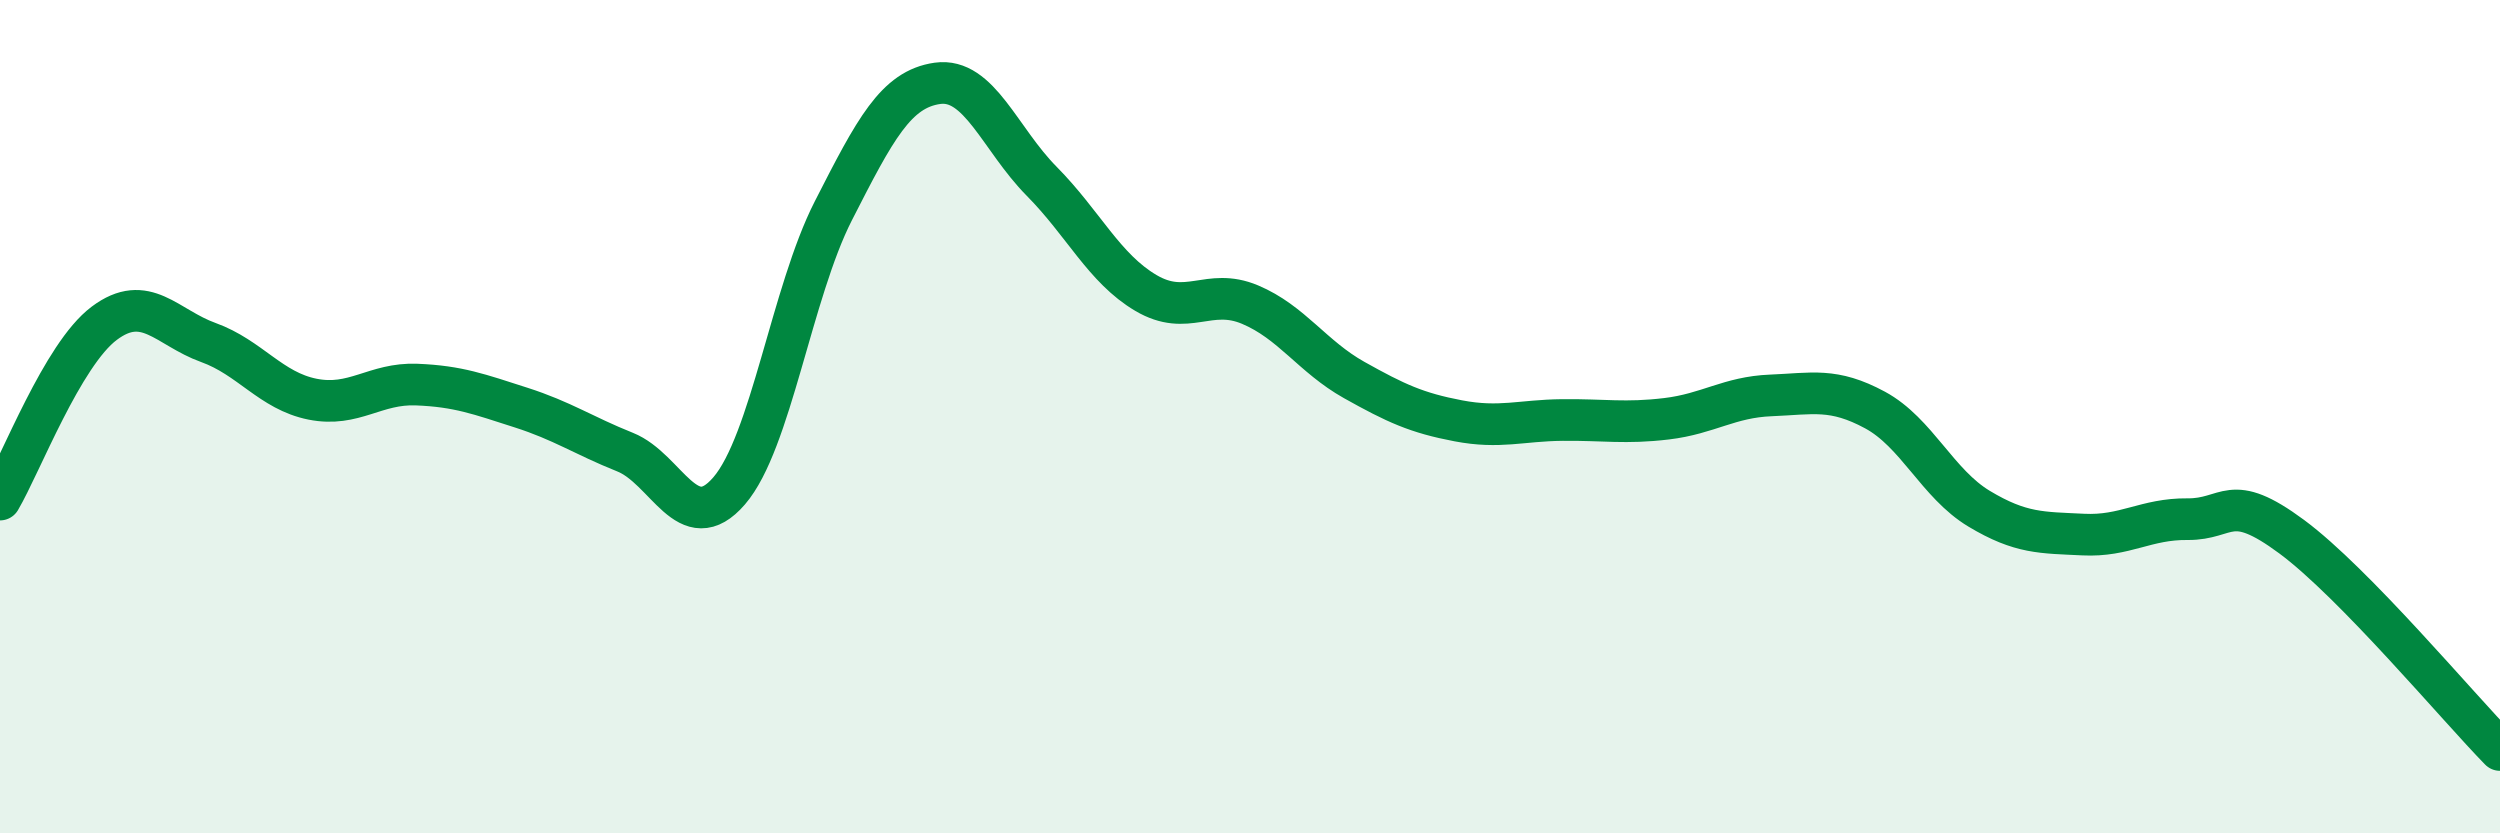
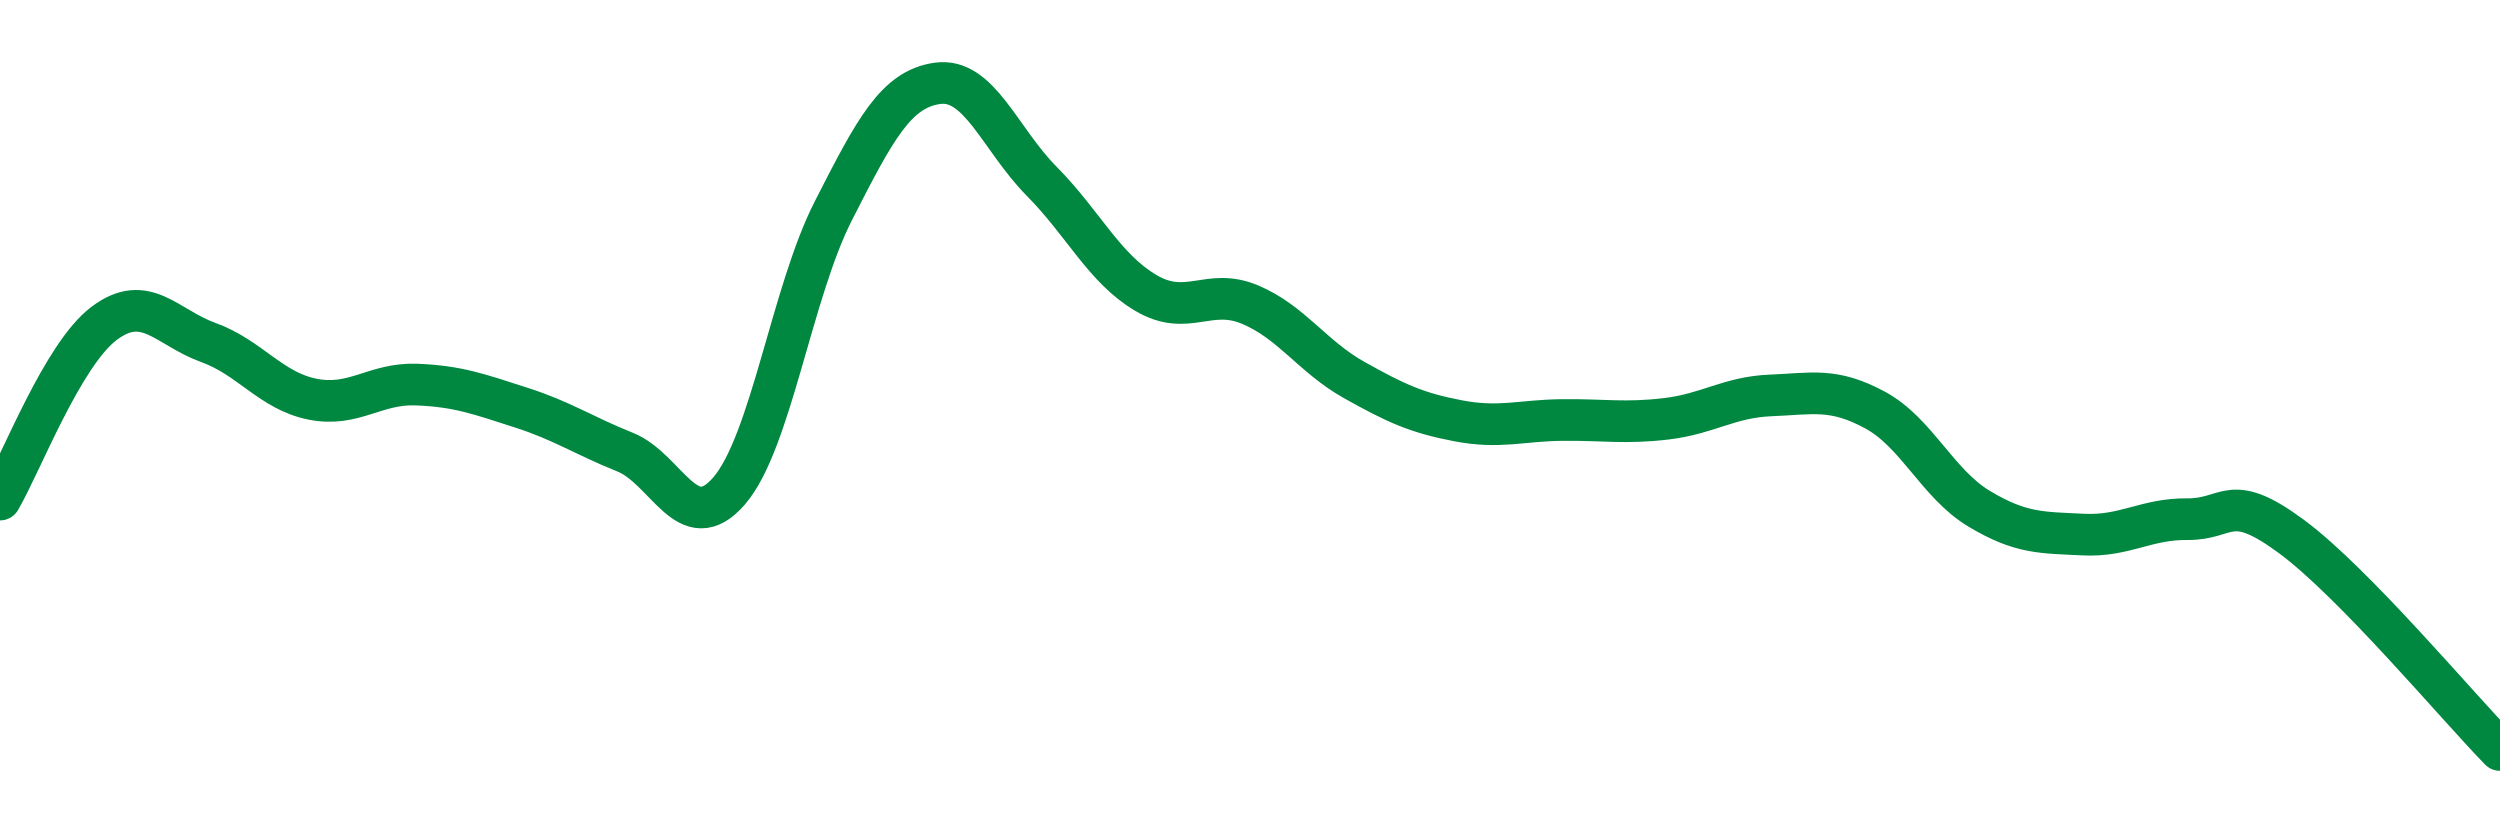
<svg xmlns="http://www.w3.org/2000/svg" width="60" height="20" viewBox="0 0 60 20">
-   <path d="M 0,11.99 C 0.5,11.14 1.5,8.51 2.5,7.76 C 3.5,7.01 4,7.86 5,8.22 C 6,8.58 6.5,9.38 7.5,9.58 C 8.5,9.78 9,9.19 10,9.23 C 11,9.27 11.5,9.46 12.5,9.78 C 13.5,10.1 14,10.45 15,10.85 C 16,11.25 16.5,12.94 17.5,11.78 C 18.5,10.62 19,7.02 20,5.06 C 21,3.1 21.5,2.14 22.5,2 C 23.5,1.86 24,3.34 25,4.35 C 26,5.36 26.5,6.44 27.5,7.03 C 28.5,7.62 29,6.89 30,7.31 C 31,7.73 31.5,8.56 32.5,9.12 C 33.5,9.68 34,9.91 35,10.1 C 36,10.29 36.5,10.09 37.5,10.08 C 38.5,10.07 39,10.17 40,10.05 C 41,9.93 41.5,9.53 42.5,9.49 C 43.5,9.45 44,9.3 45,9.84 C 46,10.38 46.5,11.61 47.5,12.21 C 48.5,12.81 49,12.78 50,12.83 C 51,12.88 51.5,12.45 52.5,12.46 C 53.5,12.47 53.5,11.77 55,12.88 C 56.5,13.99 59,16.98 60,18L60 20L0 20Z" fill="#008740" opacity="0.1" stroke-linecap="round" stroke-linejoin="round" />
  <path d="M 0,11.99 C 0.5,11.14 1.5,8.51 2.5,7.76 C 3.5,7.01 4,7.86 5,8.22 C 6,8.58 6.5,9.38 7.5,9.58 C 8.5,9.78 9,9.19 10,9.23 C 11,9.27 11.5,9.46 12.5,9.78 C 13.5,10.1 14,10.45 15,10.85 C 16,11.25 16.5,12.94 17.5,11.78 C 18.5,10.62 19,7.02 20,5.06 C 21,3.1 21.5,2.14 22.5,2 C 23.5,1.86 24,3.34 25,4.35 C 26,5.36 26.5,6.44 27.5,7.03 C 28.5,7.62 29,6.89 30,7.31 C 31,7.73 31.5,8.56 32.5,9.12 C 33.5,9.68 34,9.91 35,10.1 C 36,10.29 36.5,10.09 37.5,10.08 C 38.5,10.07 39,10.17 40,10.05 C 41,9.93 41.5,9.53 42.5,9.49 C 43.5,9.45 44,9.3 45,9.84 C 46,10.38 46.5,11.61 47.5,12.21 C 48.5,12.81 49,12.78 50,12.83 C 51,12.88 51.5,12.45 52.5,12.46 C 53.5,12.47 53.5,11.77 55,12.88 C 56.5,13.99 59,16.98 60,18" stroke="#008740" stroke-width="1" fill="none" stroke-linecap="round" stroke-linejoin="round" />
</svg>